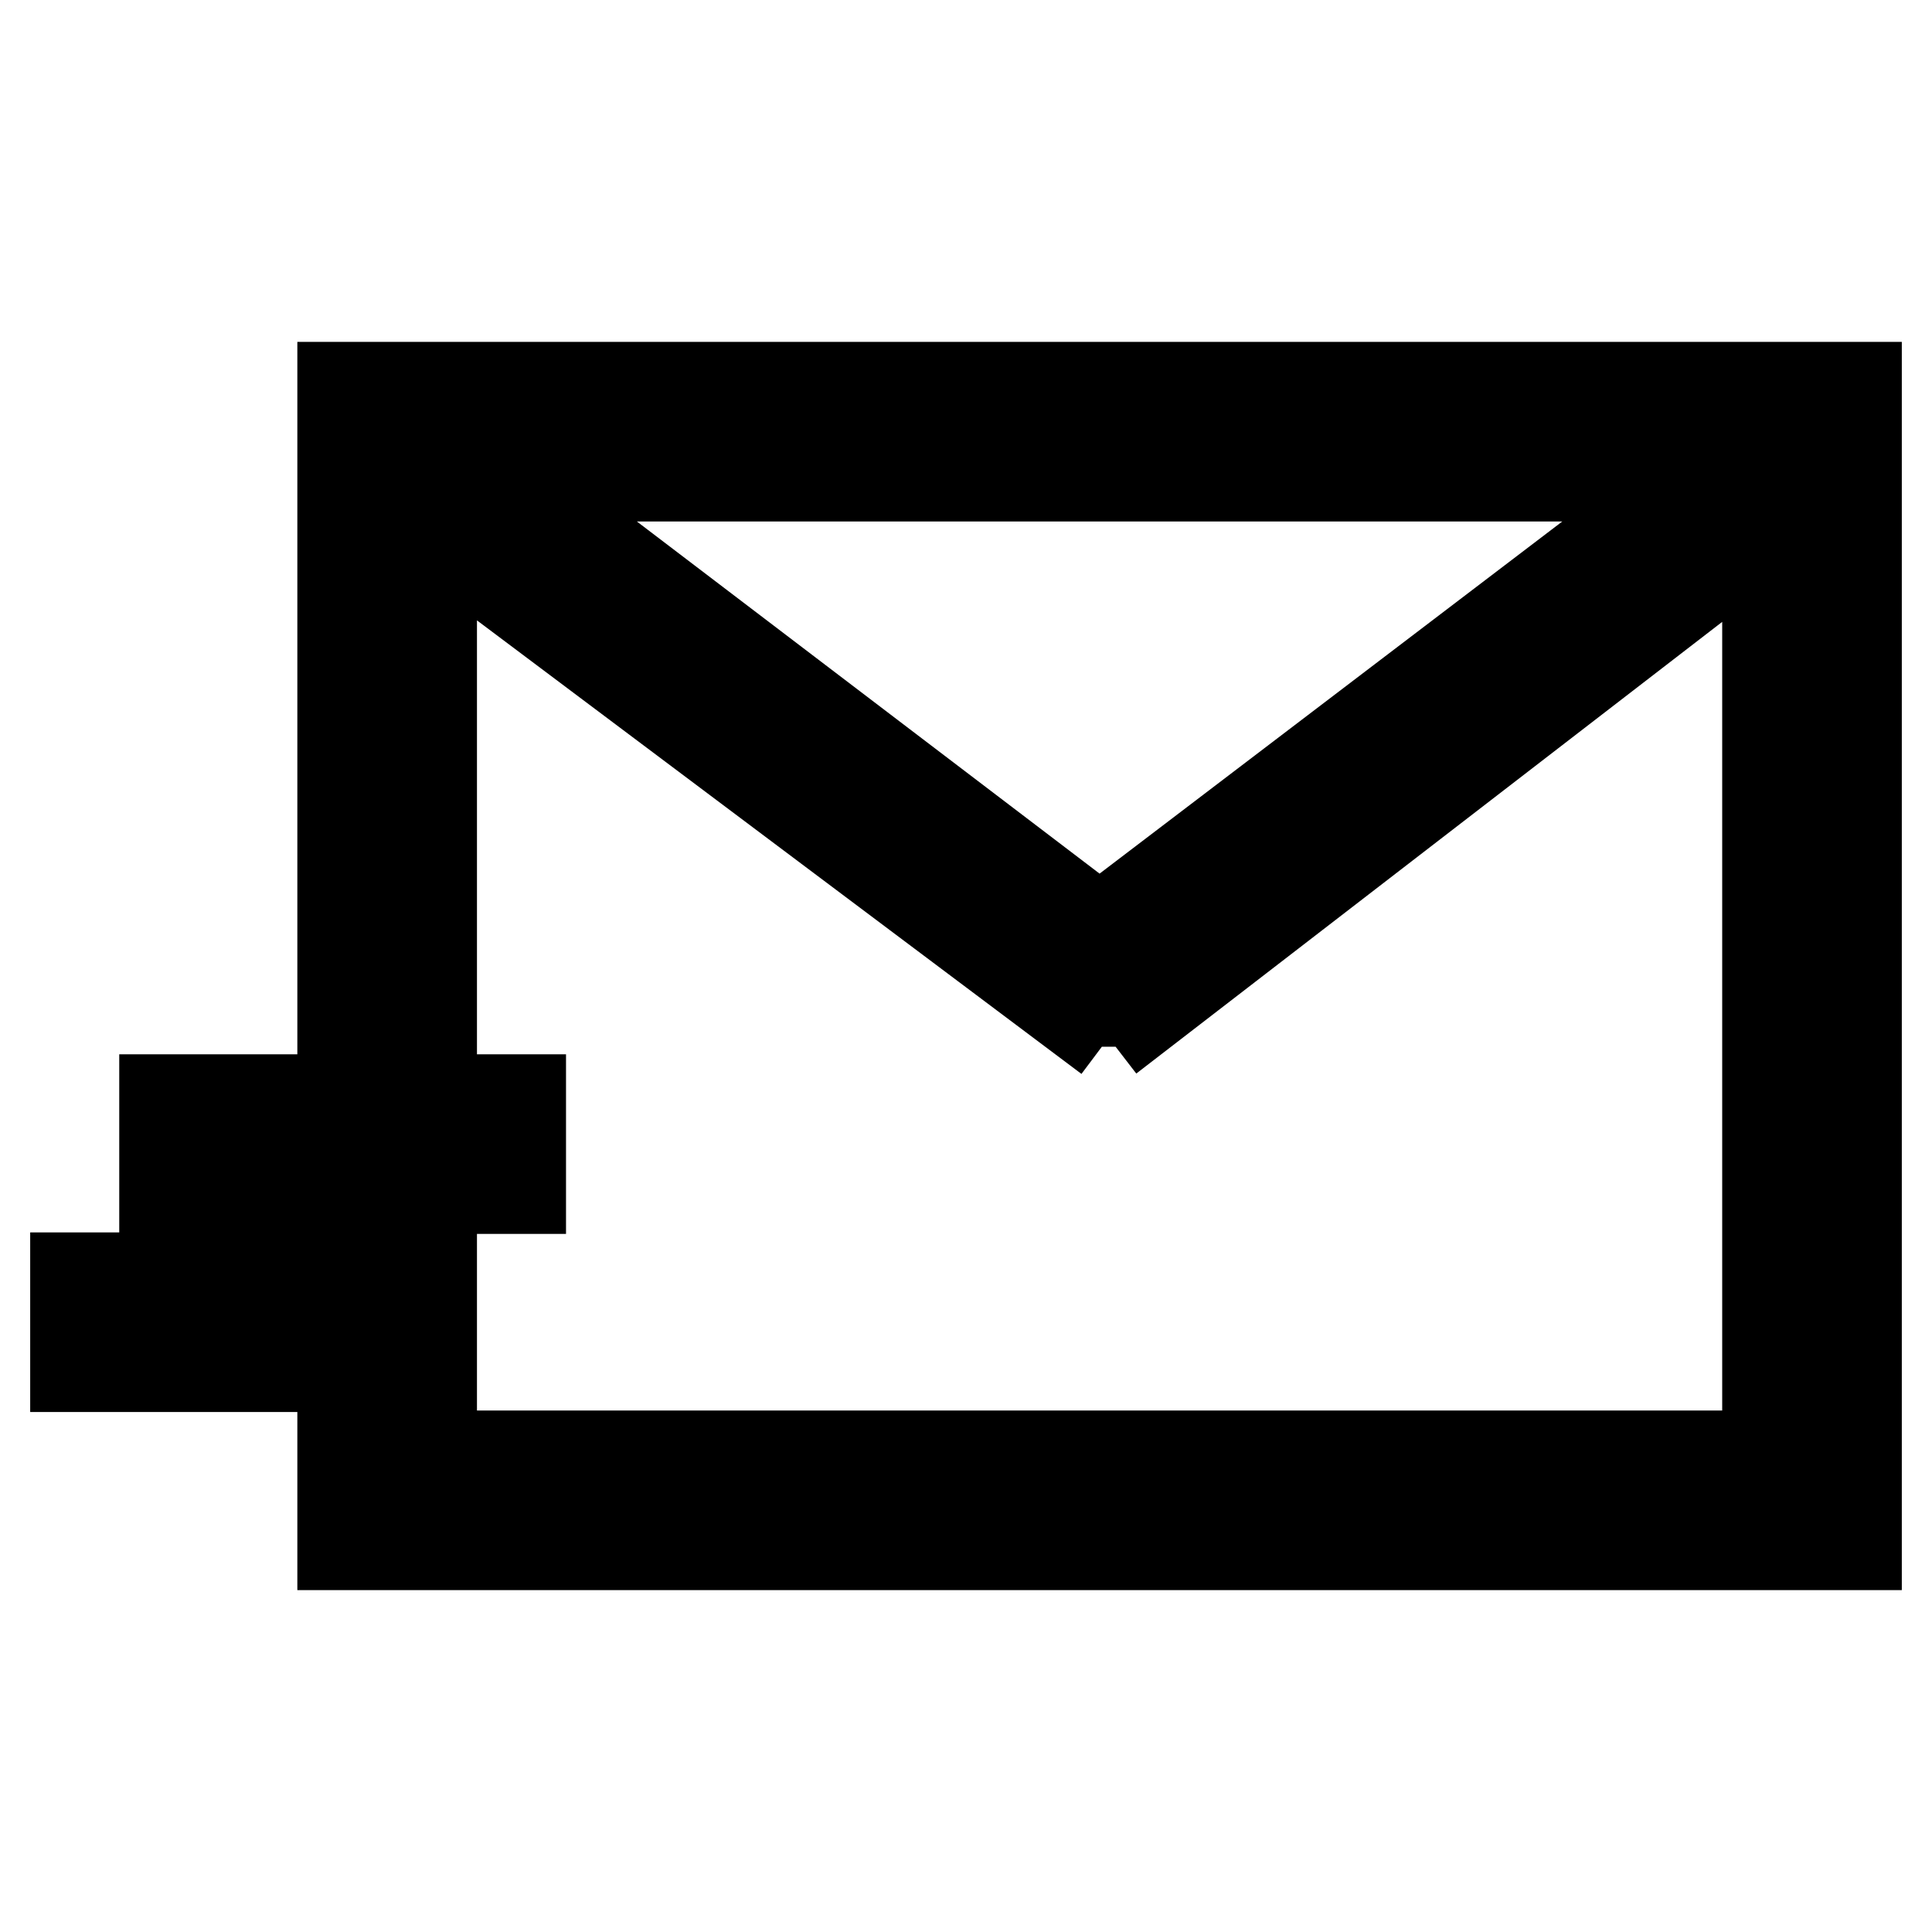
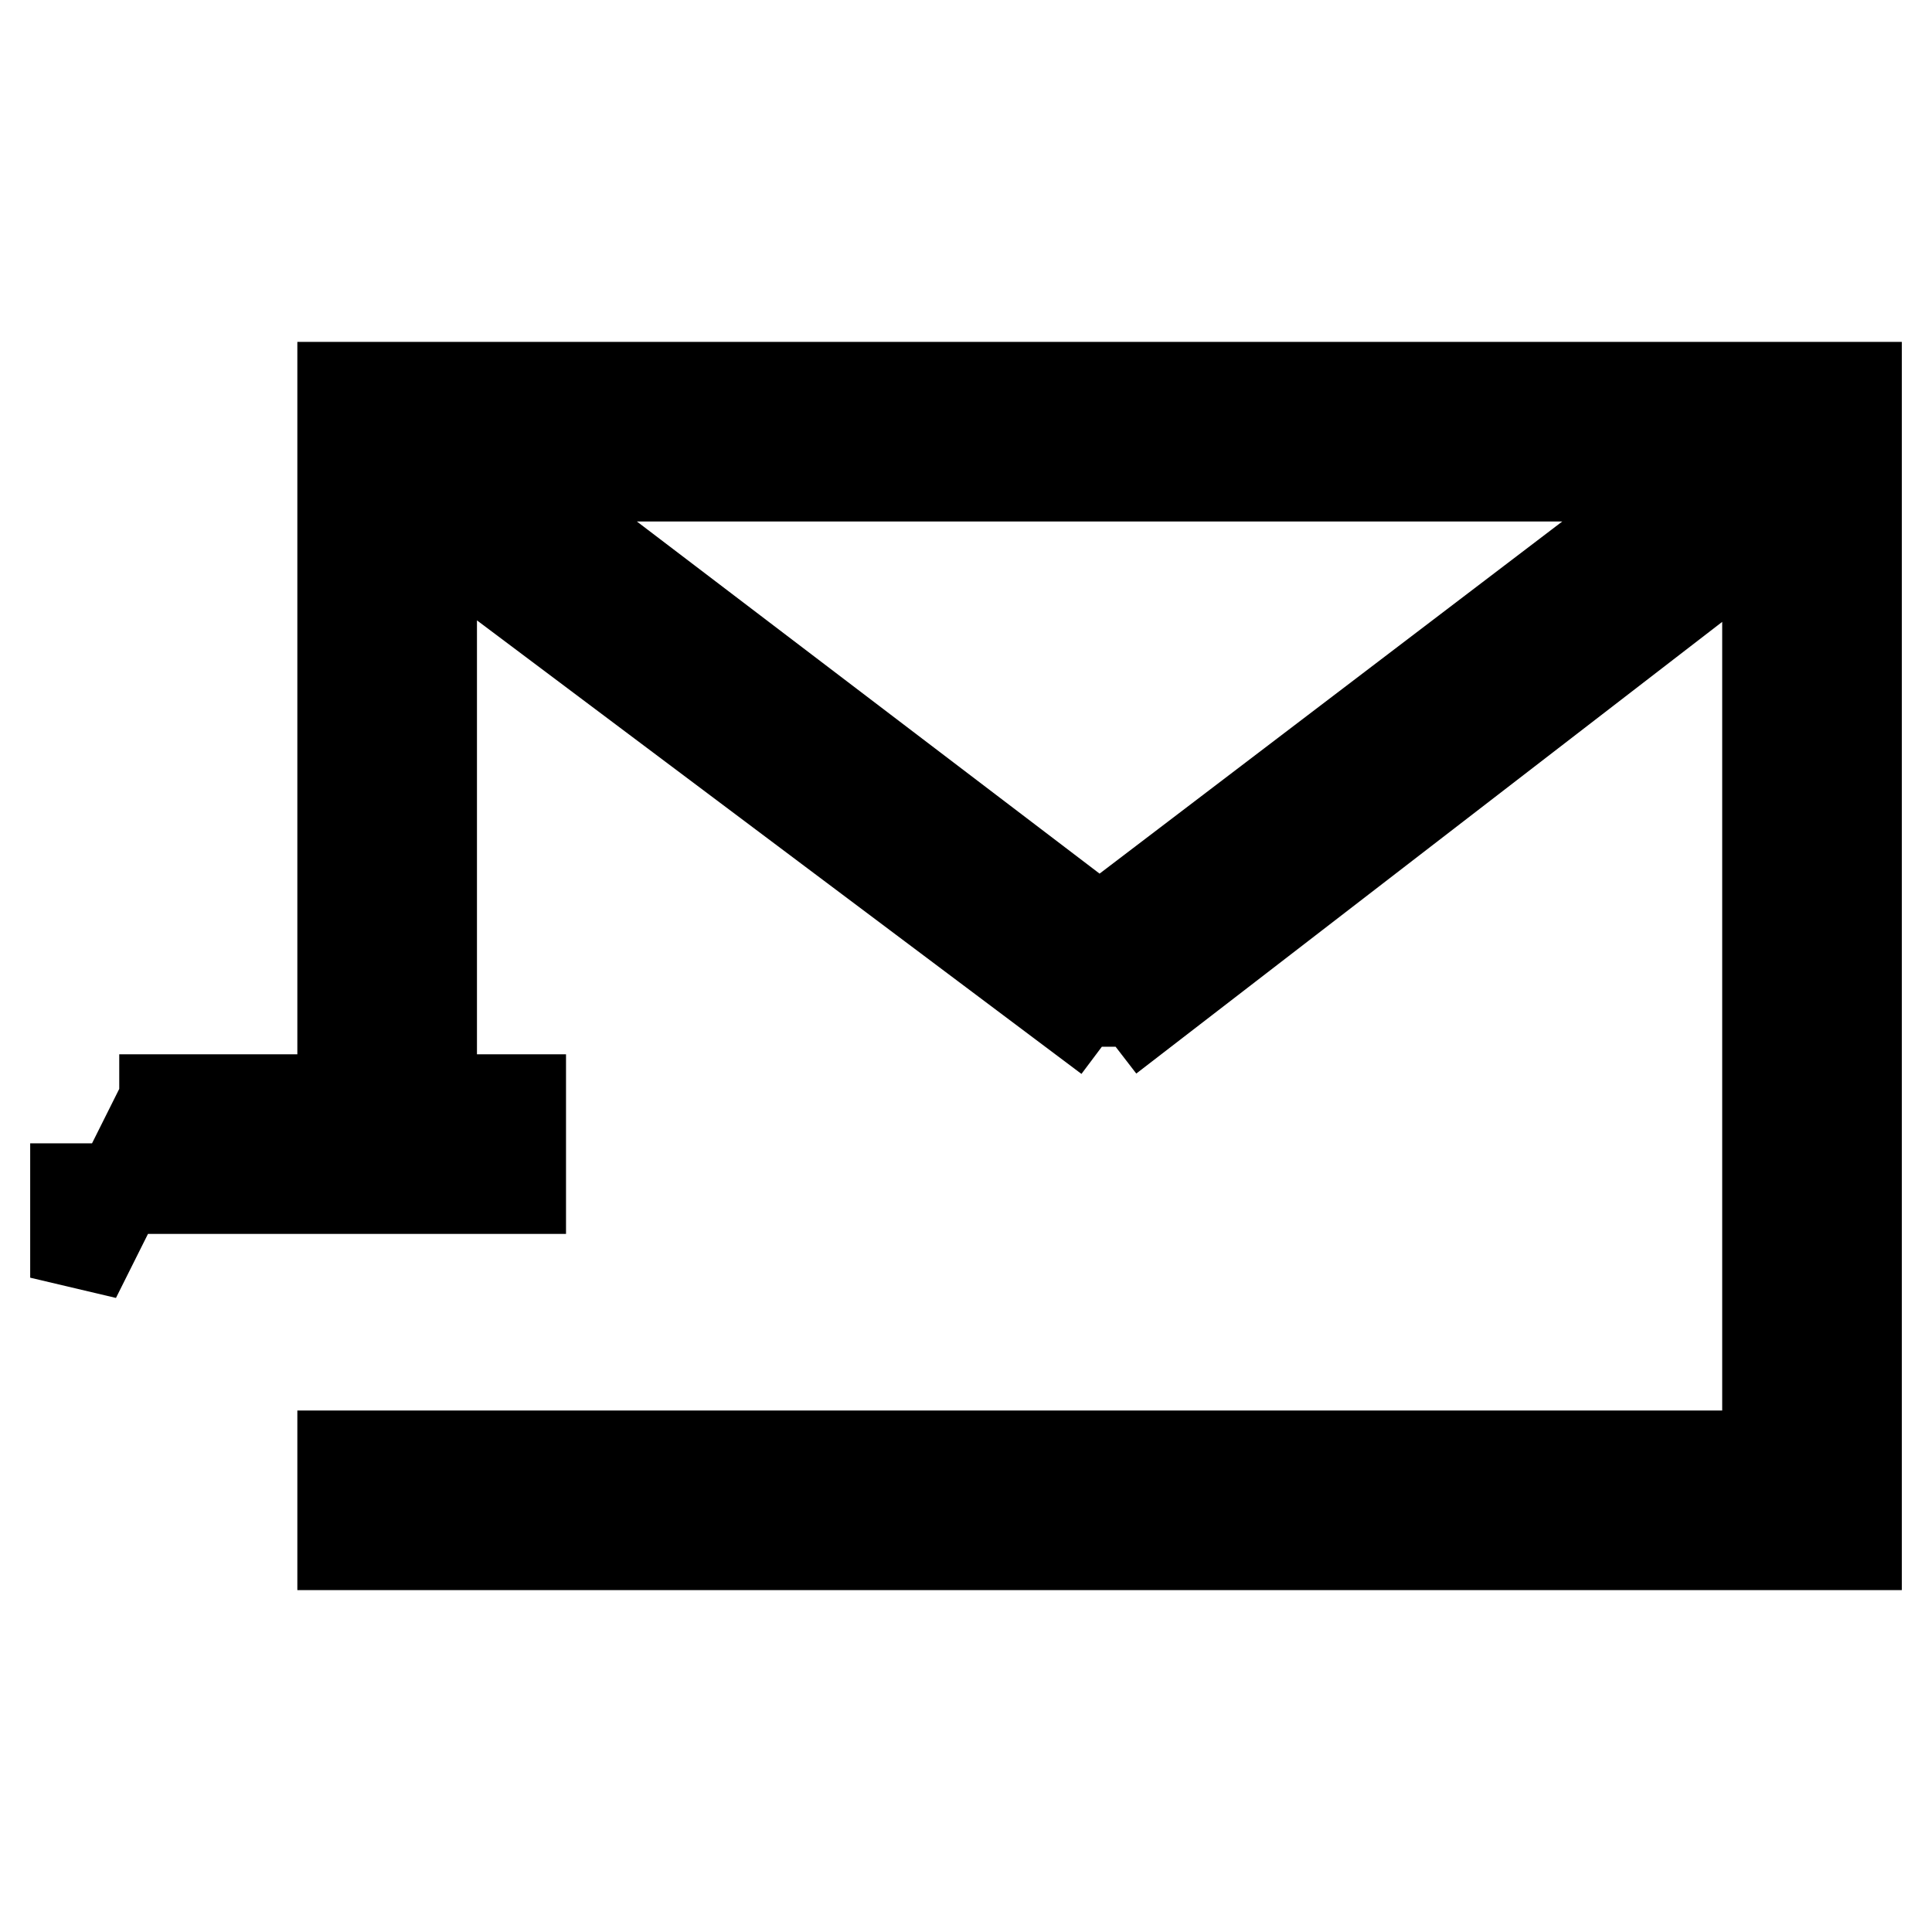
<svg xmlns="http://www.w3.org/2000/svg" version="1.1" x="0px" y="0px" viewBox="0 0 256 256" enable-background="new 0 0 256 256" xml:space="preserve">
  <g>
-     <path stroke-width="12" fill-opacity="0" stroke="#000000" d="M234.2,70.2l-87.3,67.3v1.2v-1.2L57.2,70.2v63.7H45.4V51.3H246v153.4H45.4v-11.8h188.8V70.2L234.2,70.2z  M224.8,63.1H66.6l79.1,60.2L224.8,63.1L224.8,63.1z M21.8,145.7H69v11.8H21.8V145.7z M10,169.3h47.2v11.8H10V169.3z" />
+     <path stroke-width="12" fill-opacity="0" stroke="#000000" d="M234.2,70.2l-87.3,67.3v1.2v-1.2L57.2,70.2v63.7H45.4V51.3H246v153.4H45.4v-11.8h188.8V70.2L234.2,70.2z  M224.8,63.1H66.6l79.1,60.2L224.8,63.1L224.8,63.1z M21.8,145.7H69v11.8H21.8V145.7z h47.2v11.8H10V169.3z" />
  </g>
</svg>